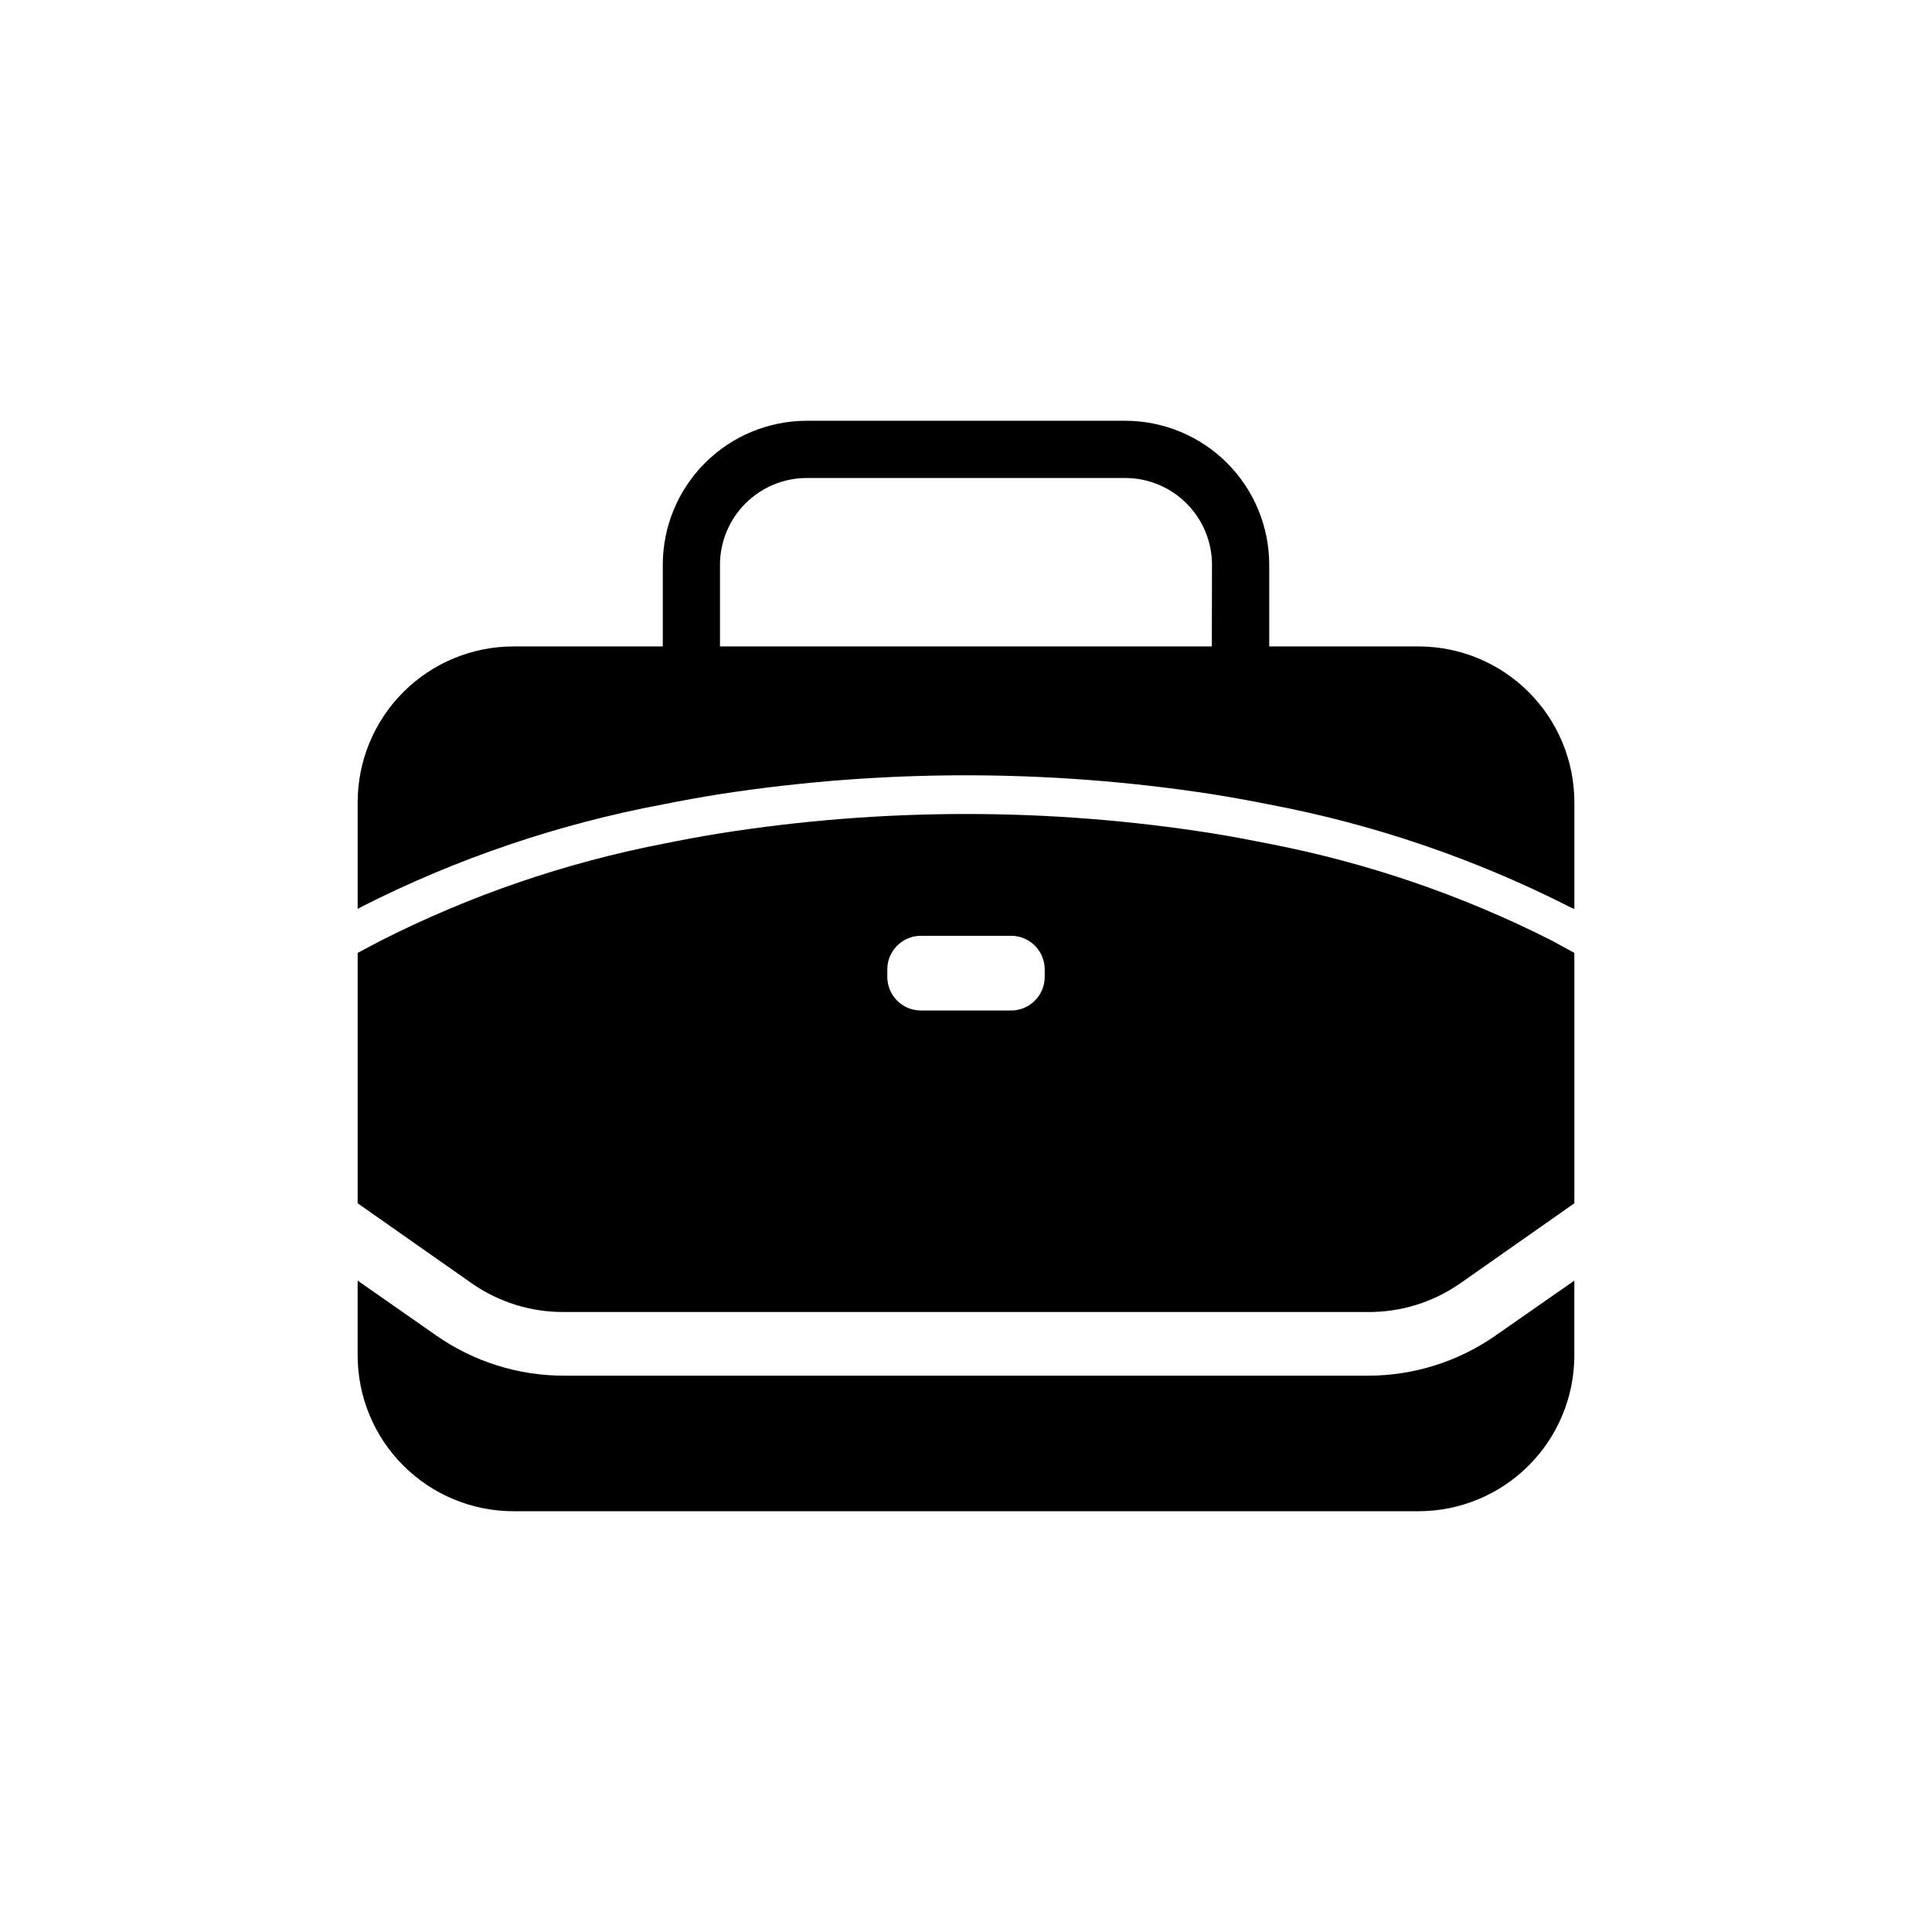
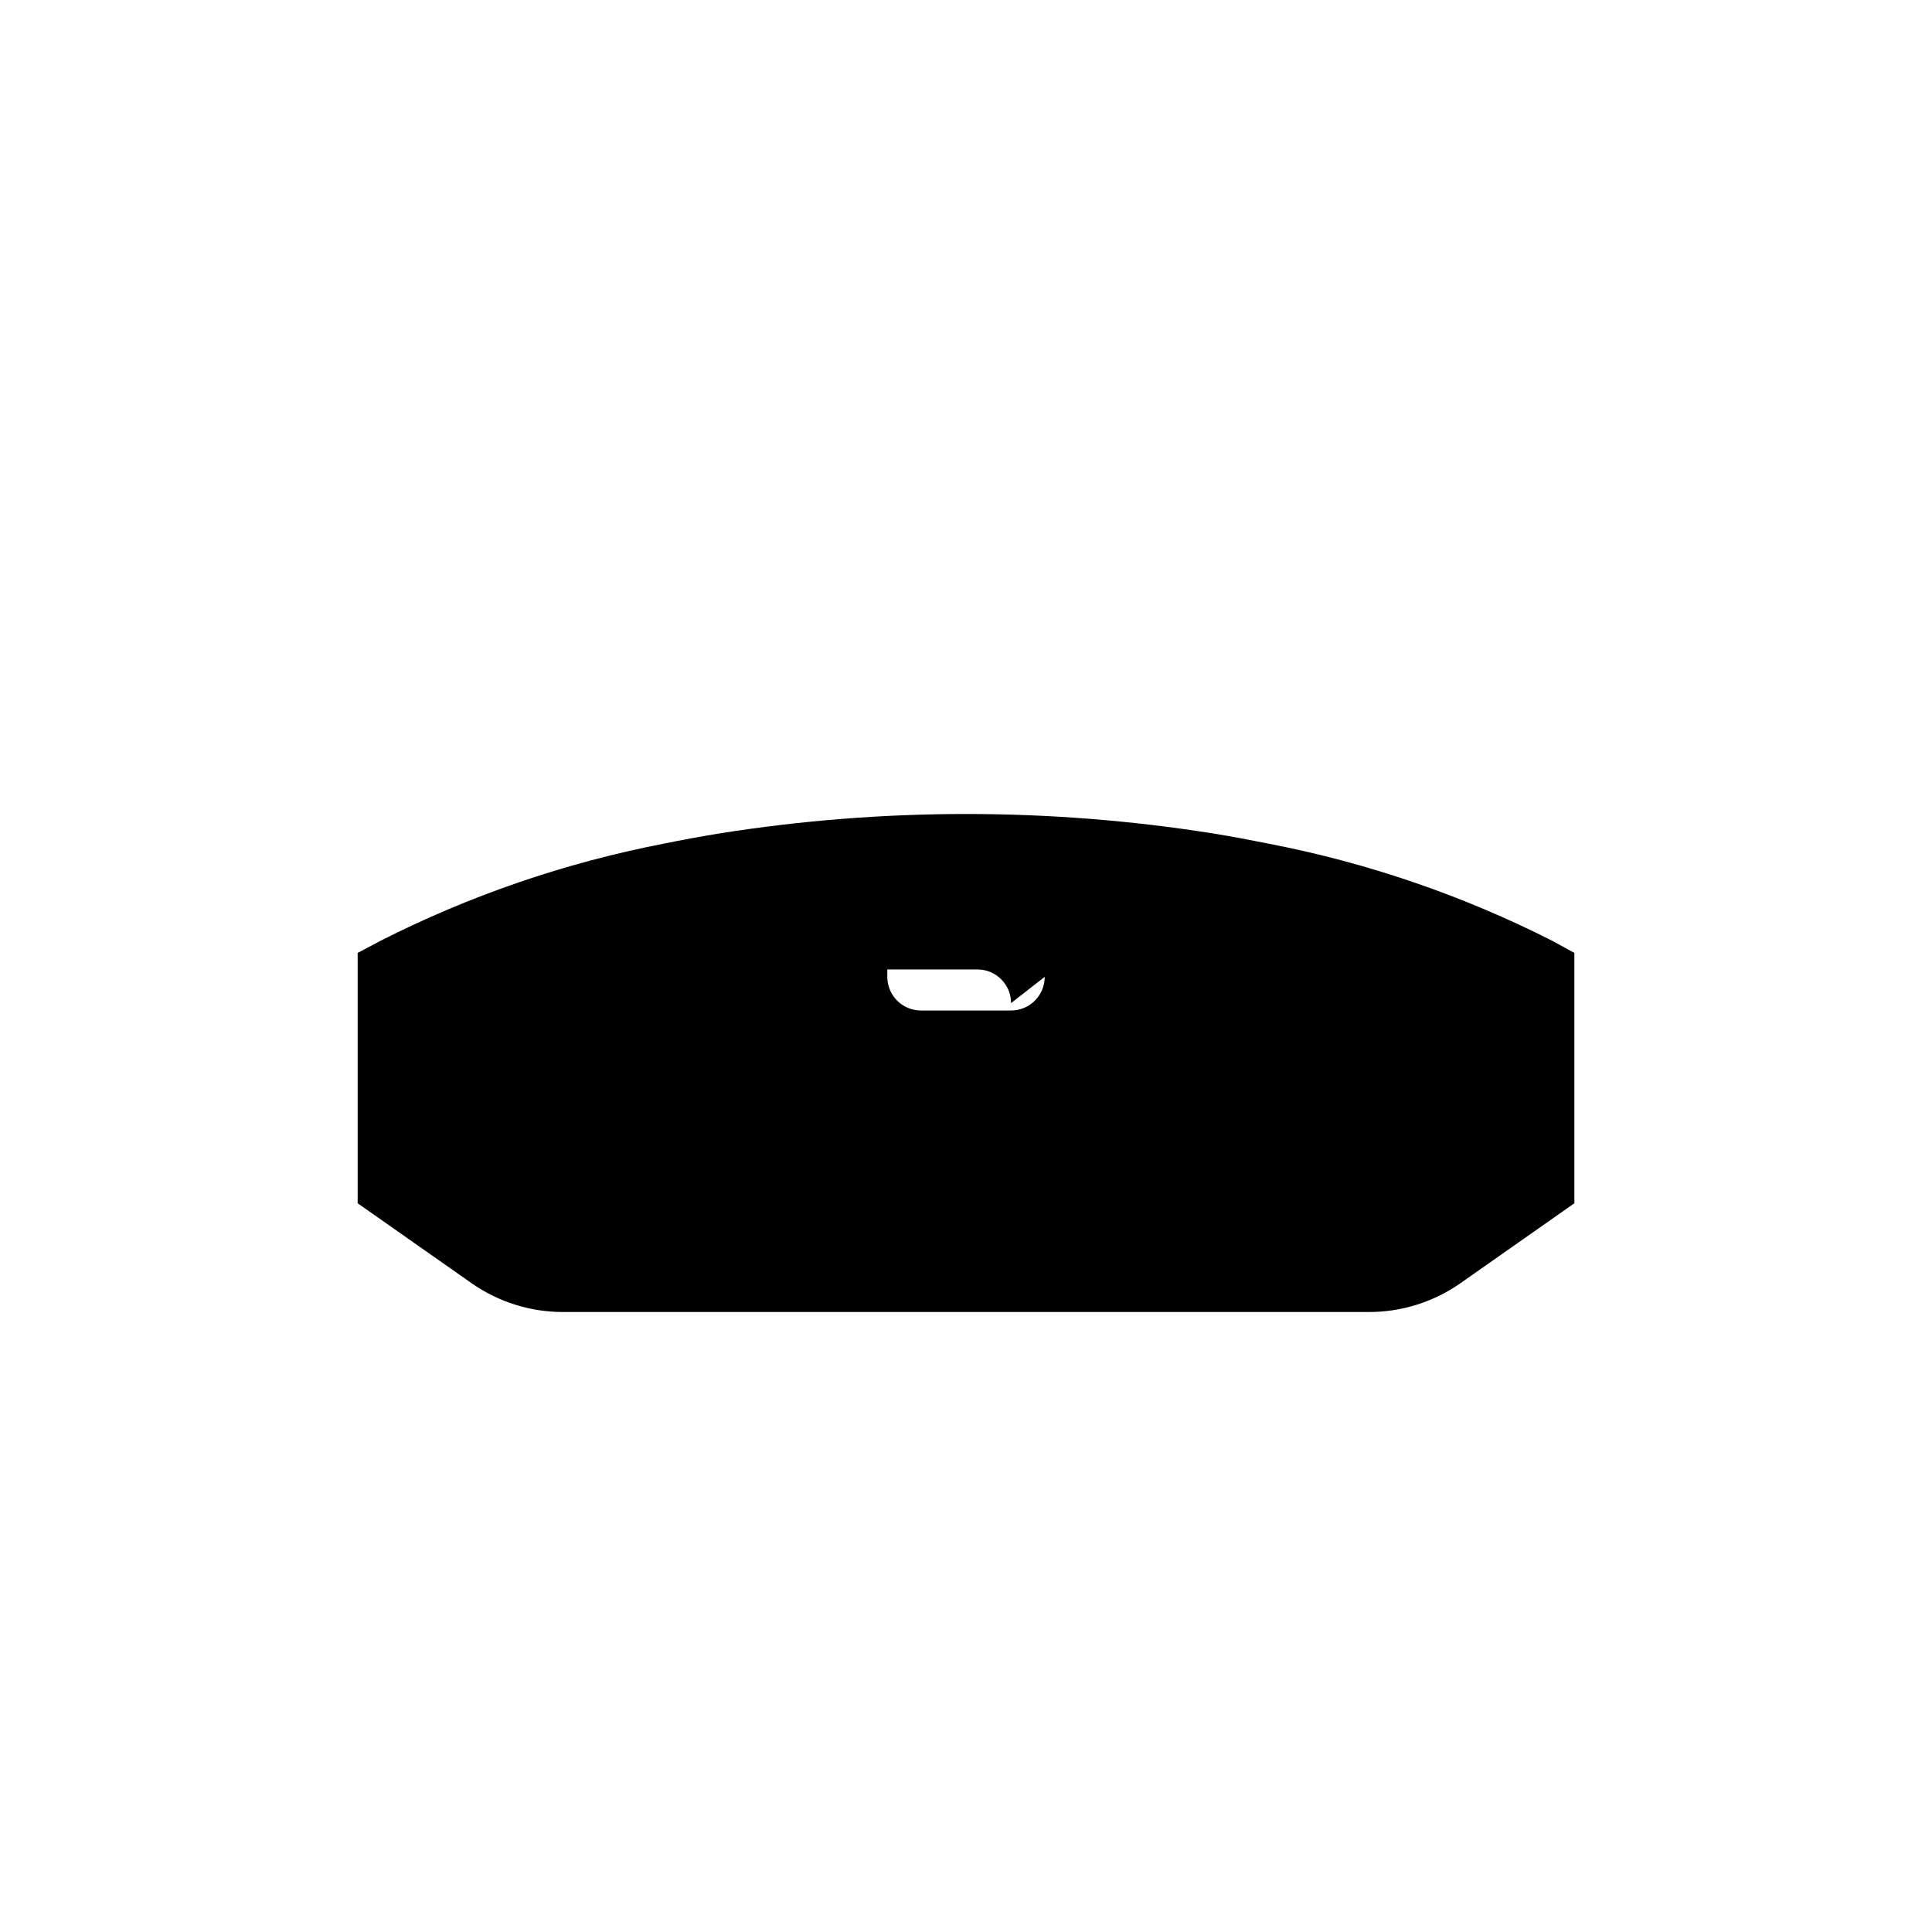
<svg xmlns="http://www.w3.org/2000/svg" fill="#000000" width="800px" height="800px" version="1.1" viewBox="144 144 512 512">
  <g>
-     <path d="m519.91 315.31h-39.551v-21.664c-0.012-10.109-4.035-19.805-11.184-26.953-7.148-7.148-16.844-11.172-26.953-11.184h-84.441c-10.109 0.012-19.801 4.035-26.953 11.184-7.148 7.148-11.172 16.844-11.184 26.953v21.664h-39.547c-10.957 0-21.465 4.352-29.215 12.102-7.746 7.746-12.098 18.254-12.098 29.211v28.262l1.16-0.656-0.004 0.004c25.156-12.742 51.992-21.852 79.703-27.055 5.039-1.008 10.078-1.914 15.113-2.719v-0.004c43.207-6.66 87.18-6.66 130.39 0 5.039 0.805 10.078 1.715 15.113 2.719v0.004c27.758 5.242 54.625 14.402 79.805 27.203l1.16 0.504v-28.262c0-10.957-4.356-21.465-12.102-29.211-7.746-7.75-18.254-12.102-29.211-12.102zm-54.766 0h-130.34v-21.664c0.016-6.09 2.438-11.926 6.746-16.23 4.305-4.305 10.141-6.731 16.227-6.742h84.441c6.09 0.012 11.922 2.438 16.23 6.742 4.305 4.305 6.731 10.141 6.742 16.23z" />
-     <path d="m480.36 367.61c-5.039-1.008-10.078-1.965-15.113-2.769v-0.004c-43.195-6.828-87.191-6.828-130.39 0-5.039 0.805-10.078 1.762-15.113 2.769v0.004c-26.062 5.062-51.293 13.73-74.969 25.742l-5.992 3.176v66.352l30.23 21.211h-0.004c7.121 4.969 15.602 7.625 24.285 7.606h213.16c8.77 0.07 17.344-2.586 24.535-7.606l30.23-21.211v-66.352l-5.894-3.223v-0.004c-23.68-11.996-48.91-20.645-74.969-25.691zm-59.5 35.266c0 4.926-3.992 8.918-8.918 8.918h-23.879c-4.926 0-8.918-3.992-8.918-8.918v-1.965c0-4.926 3.992-8.918 8.918-8.918h23.879c2.367 0 4.633 0.938 6.309 2.613 1.672 1.672 2.609 3.938 2.609 6.305z" />
-     <path d="m506.45 508.57h-212.91c-12.125 0.02-23.965-3.691-33.906-10.633l-20.855-14.559v19.801c0 10.957 4.352 21.465 12.098 29.211 7.75 7.746 18.258 12.102 29.215 12.102h239.81c10.957 0 21.465-4.356 29.211-12.102 7.746-7.746 12.102-18.254 12.102-29.211v-19.801l-20.809 14.508v0.004c-9.949 6.965-21.809 10.695-33.957 10.68z" />
+     <path d="m480.36 367.61c-5.039-1.008-10.078-1.965-15.113-2.769v-0.004c-43.195-6.828-87.191-6.828-130.39 0-5.039 0.805-10.078 1.762-15.113 2.769v0.004c-26.062 5.062-51.293 13.73-74.969 25.742l-5.992 3.176v66.352l30.23 21.211h-0.004c7.121 4.969 15.602 7.625 24.285 7.606h213.16c8.77 0.07 17.344-2.586 24.535-7.606l30.23-21.211v-66.352l-5.894-3.223v-0.004c-23.68-11.996-48.91-20.645-74.969-25.691zm-59.5 35.266c0 4.926-3.992 8.918-8.918 8.918h-23.879c-4.926 0-8.918-3.992-8.918-8.918v-1.965h23.879c2.367 0 4.633 0.938 6.309 2.613 1.672 1.672 2.609 3.938 2.609 6.305z" />
  </g>
</svg>